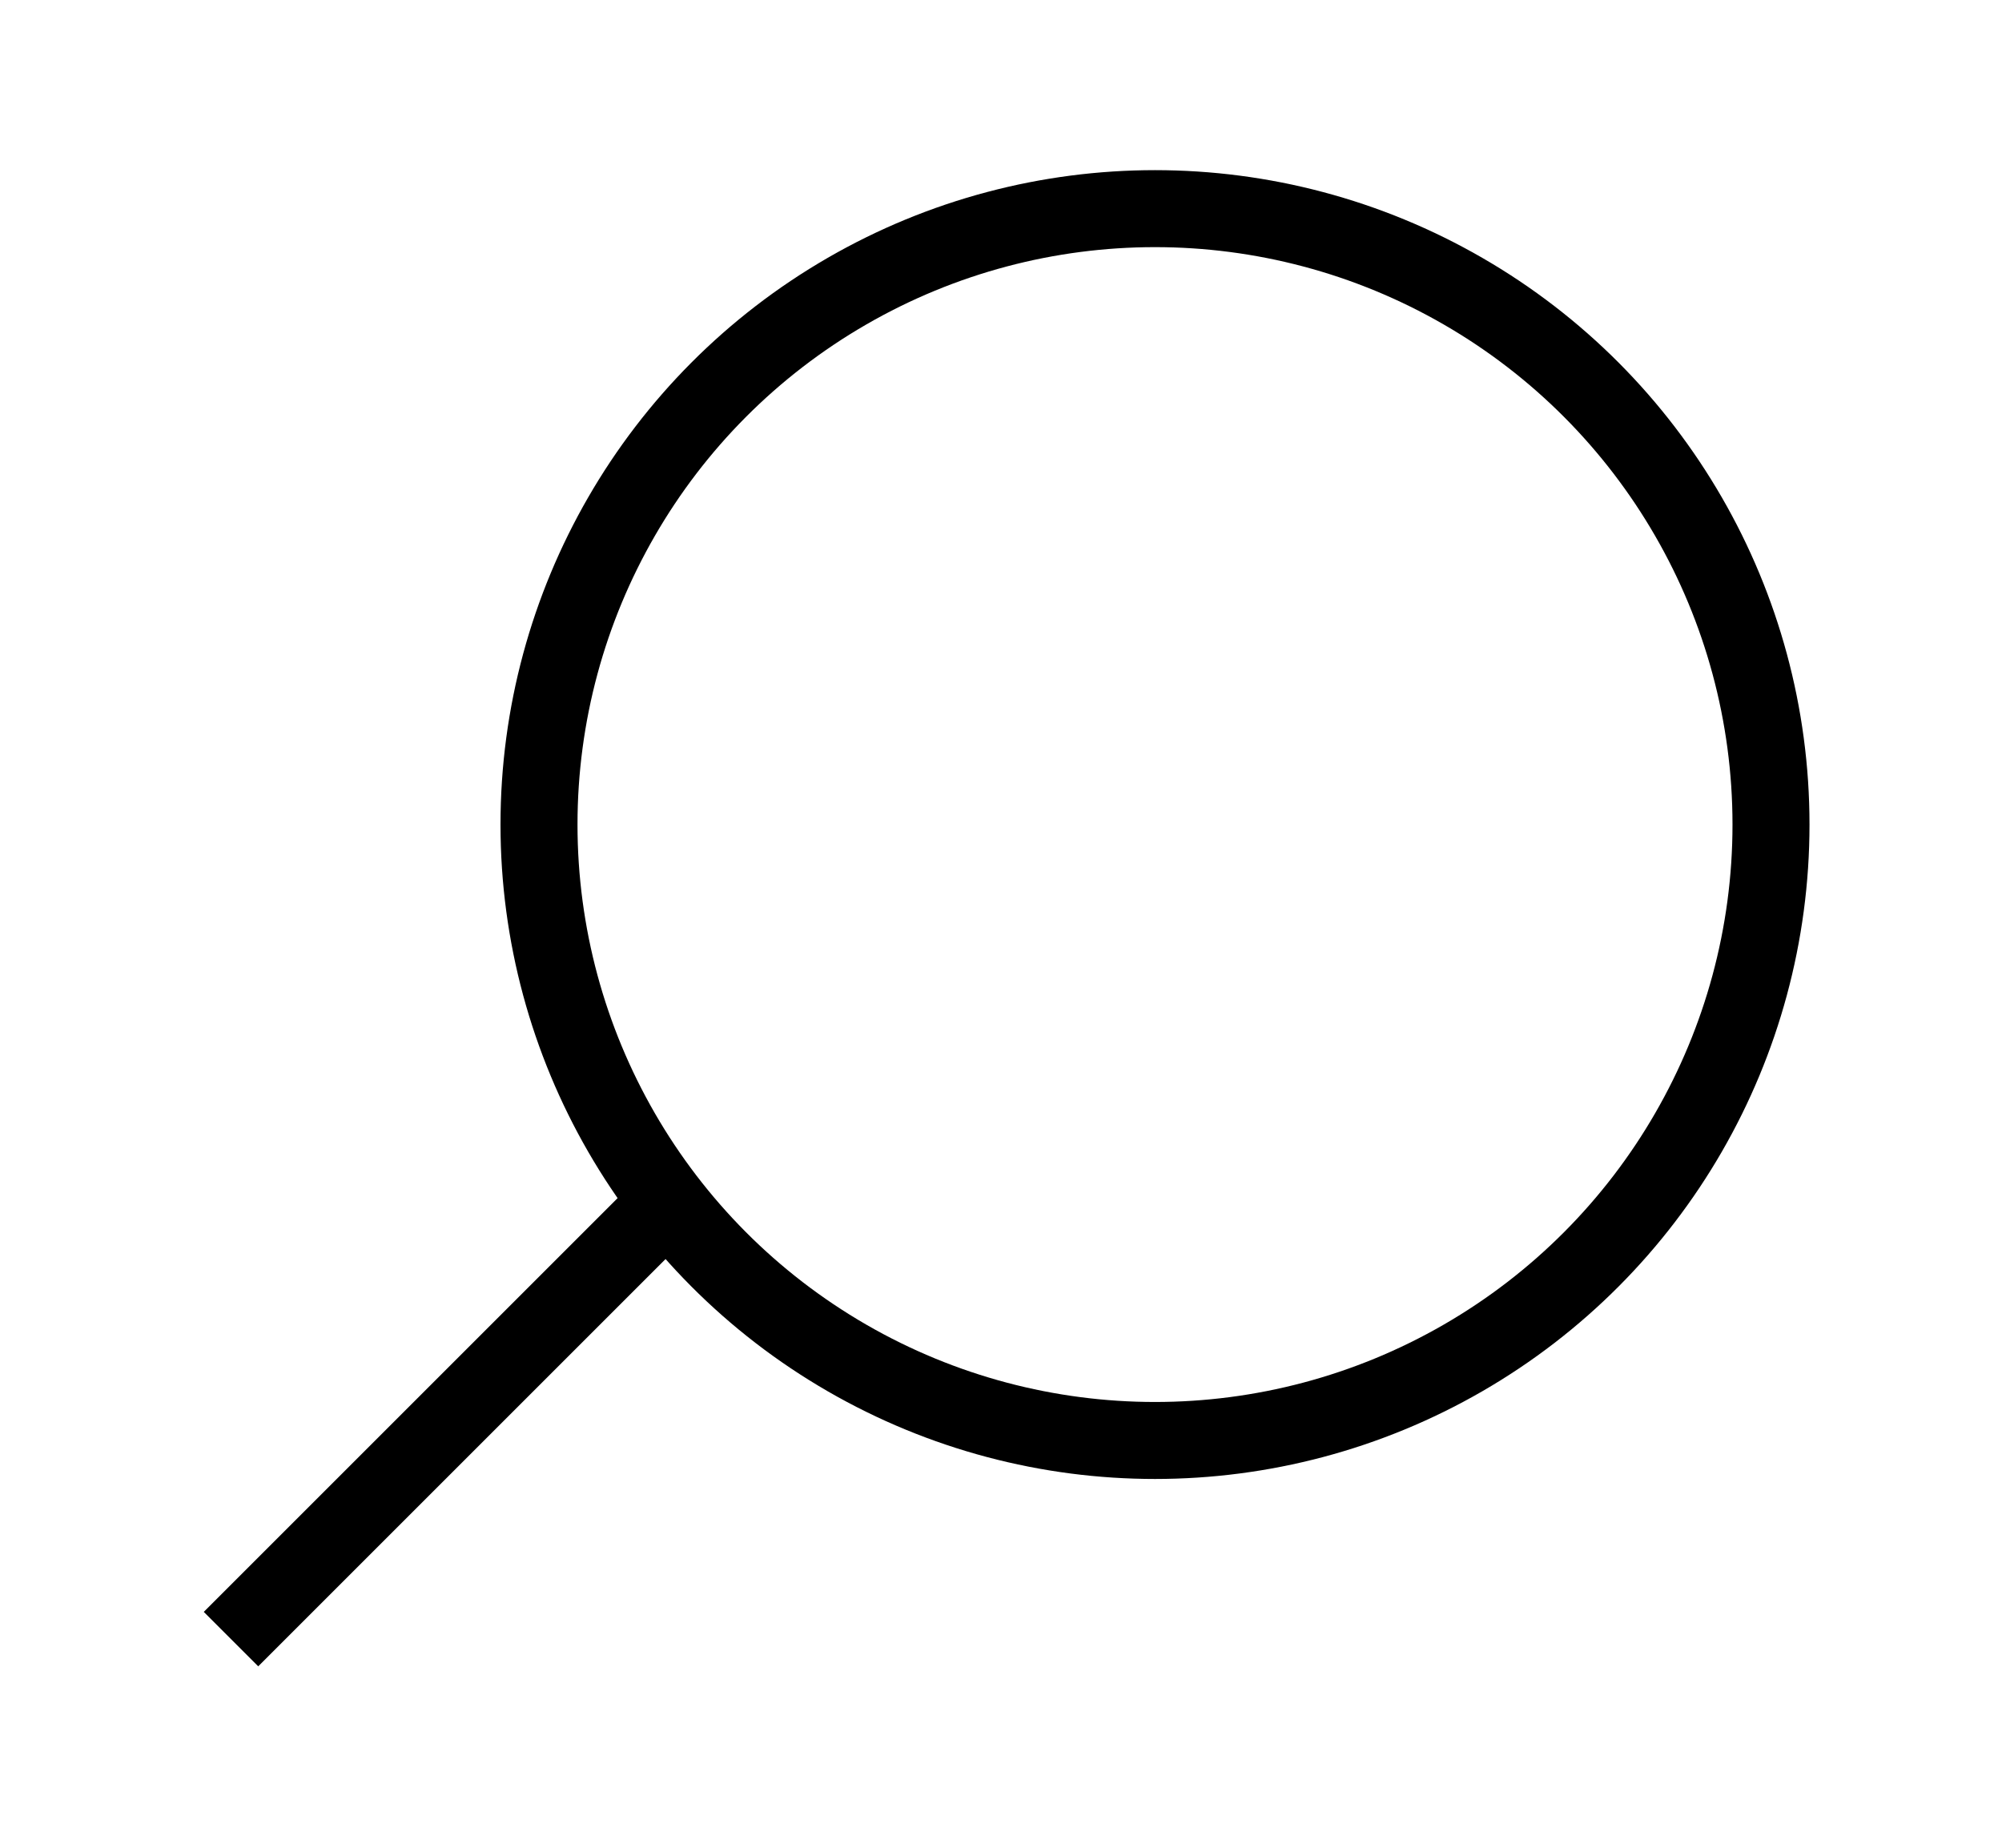
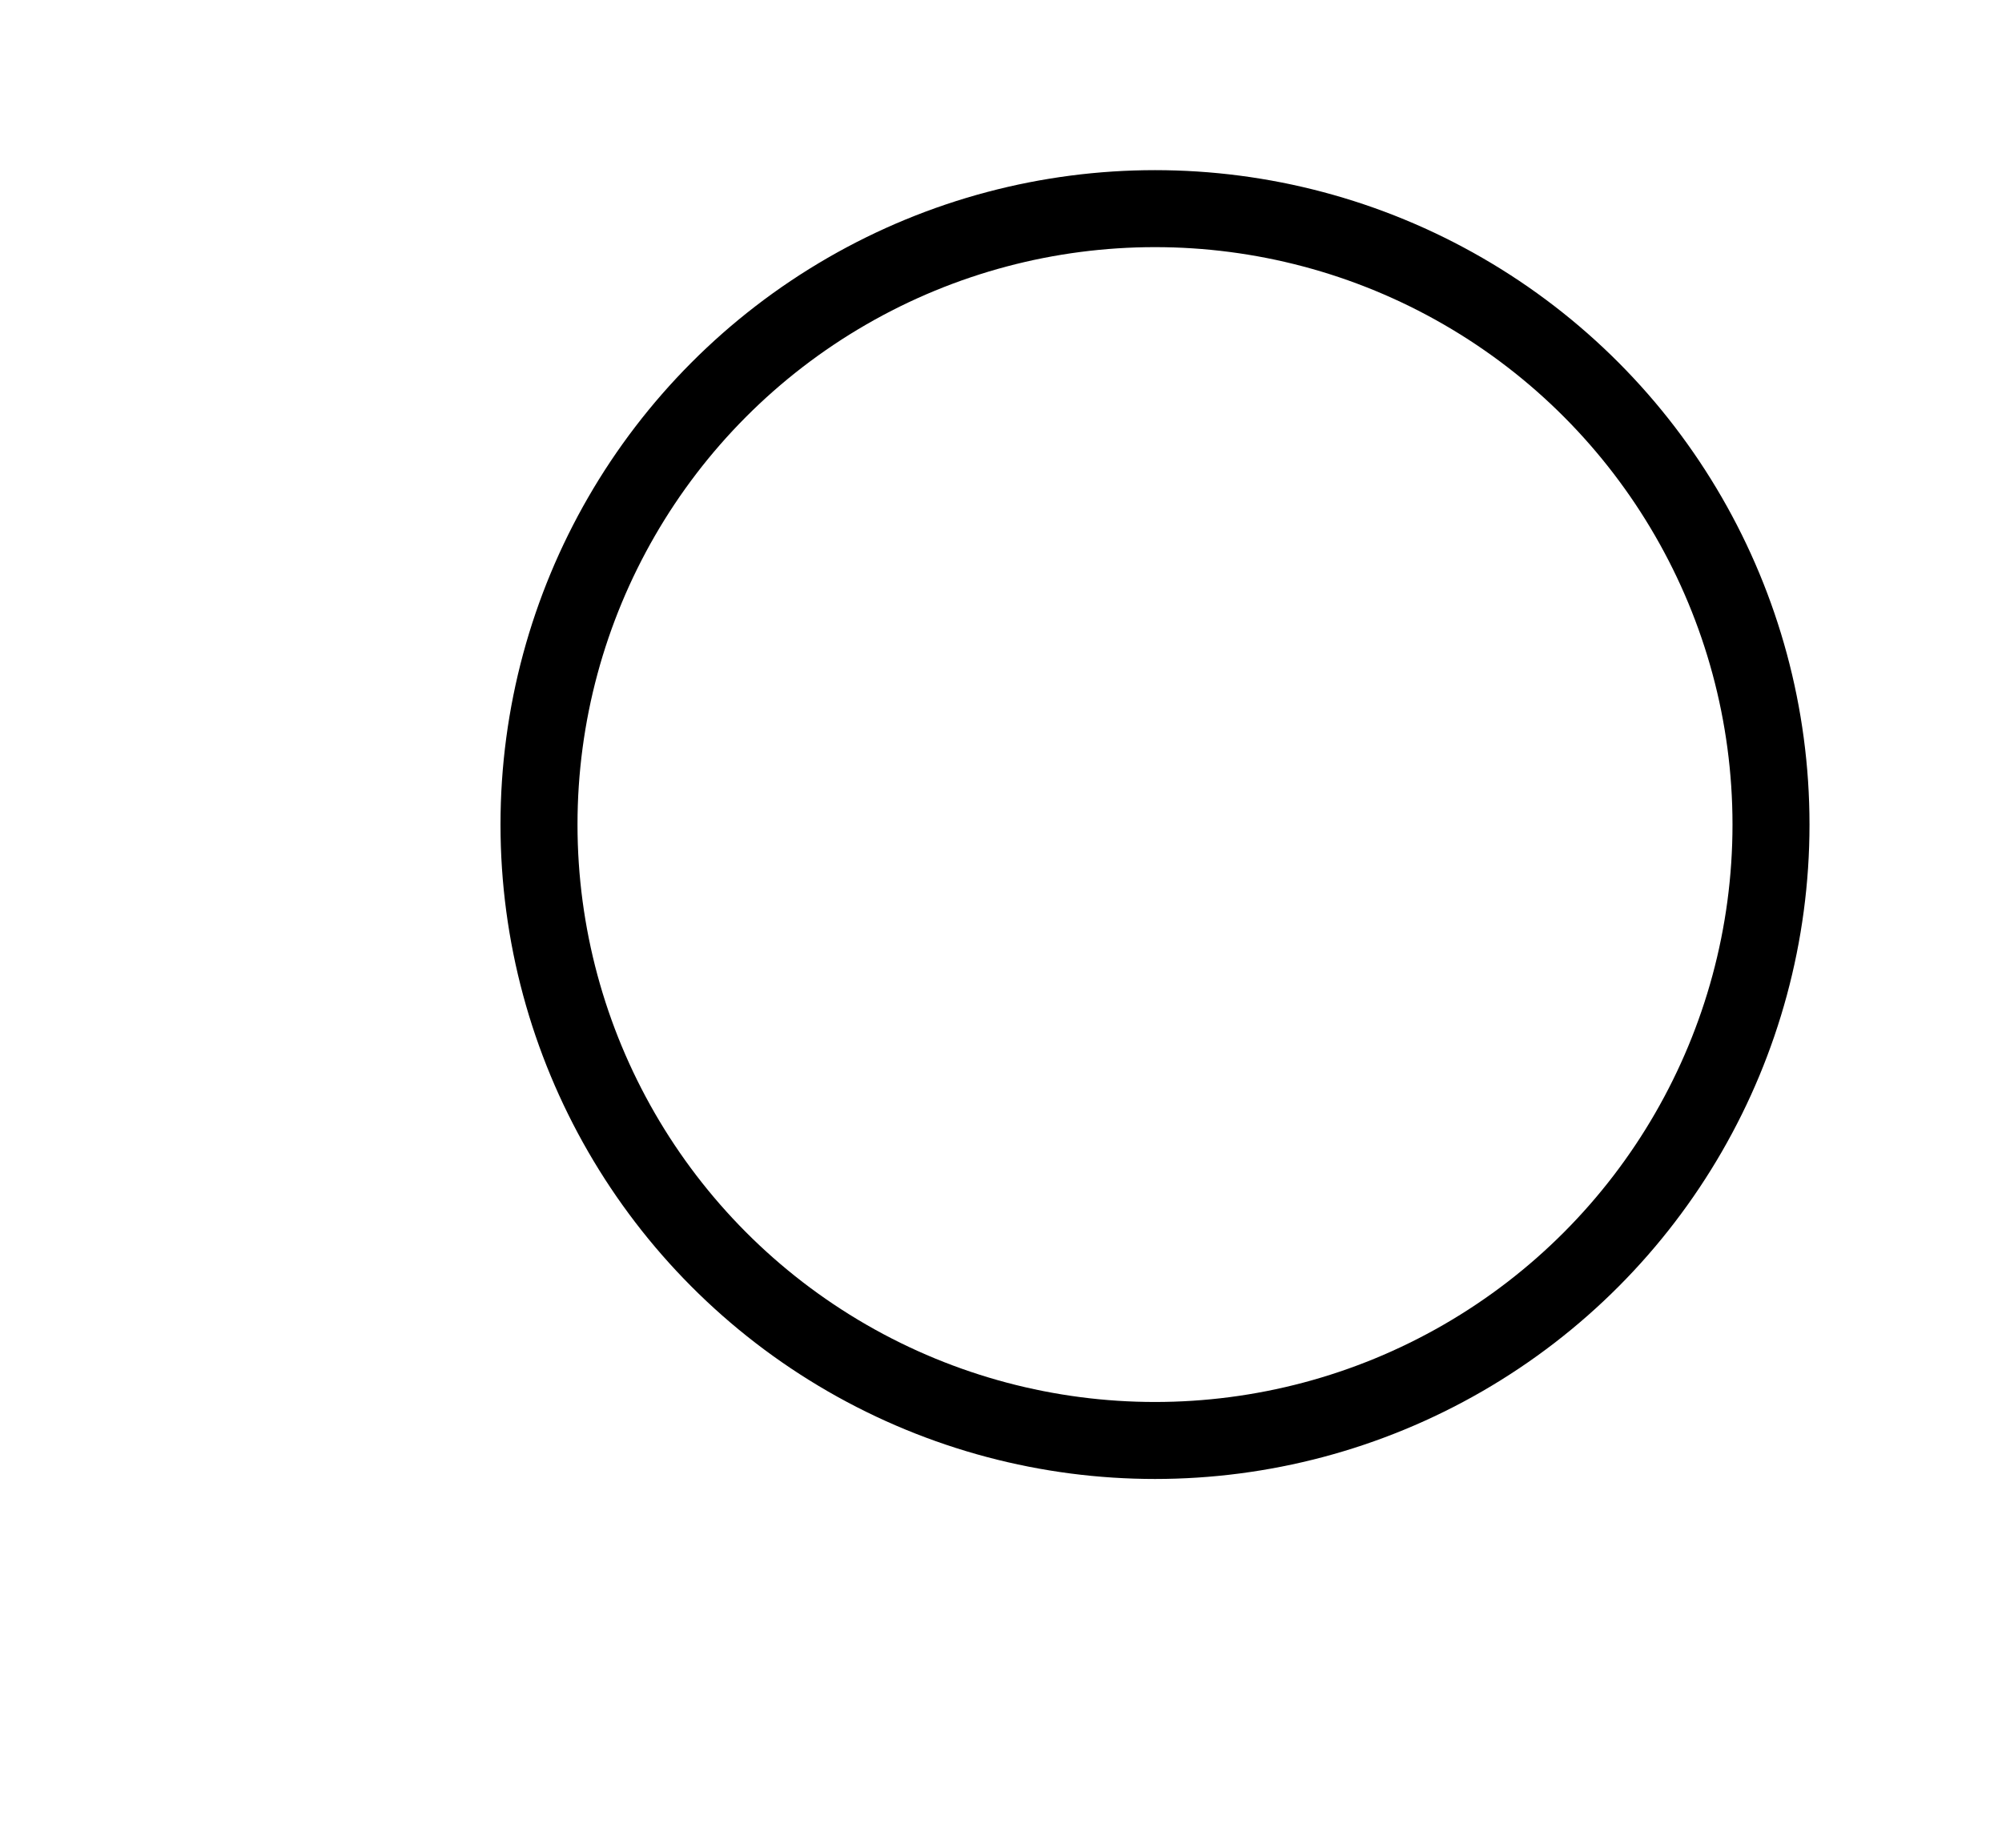
<svg xmlns="http://www.w3.org/2000/svg" id="_レイヤー_2" width="26" height="24" viewBox="0 0 26 24">
  <defs>
    <style>.cls-1{stroke-width:0px;}.cls-1,.cls-2{fill:none;}.cls-2{stroke:#000;stroke-miterlimit:10;}</style>
  </defs>
  <g id="home">
    <rect class="cls-1" width="26" height="24" />
    <circle class="cls-2" cx="15" cy="10.71" r="8" />
-     <line class="cls-2" x1="8.68" y1="15.61" x2="3" y2="21.29" />
  </g>
</svg>